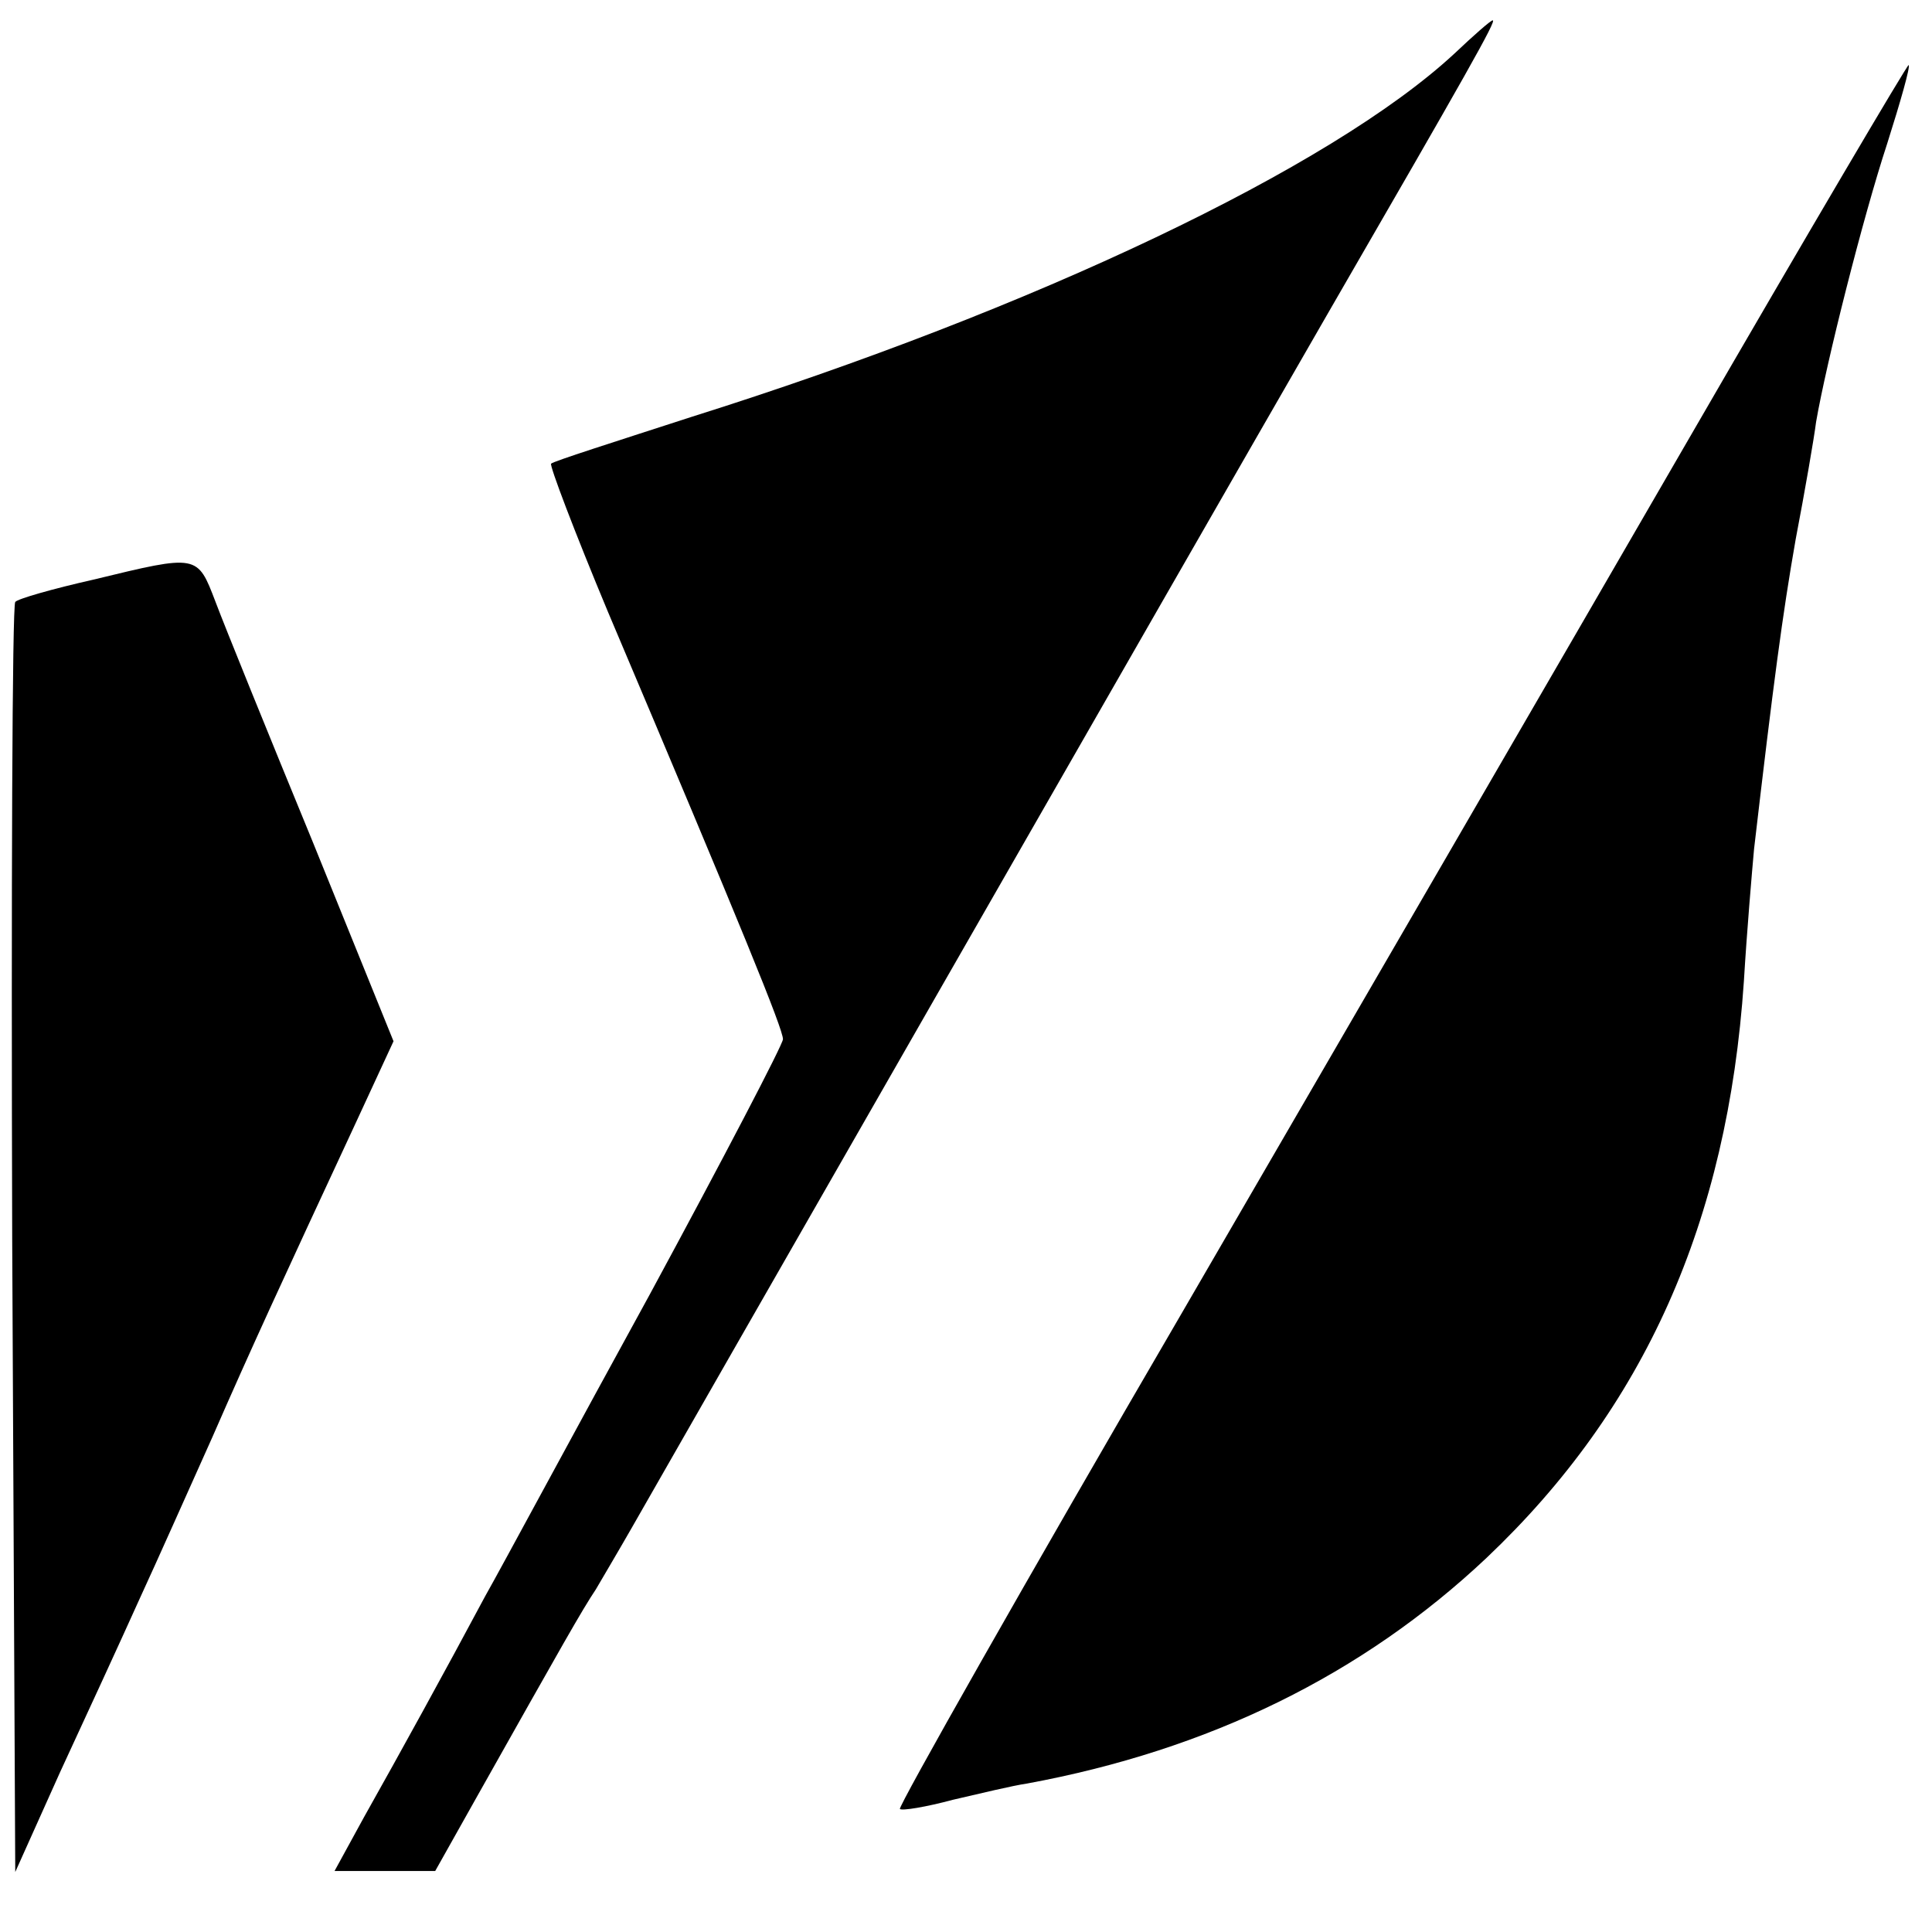
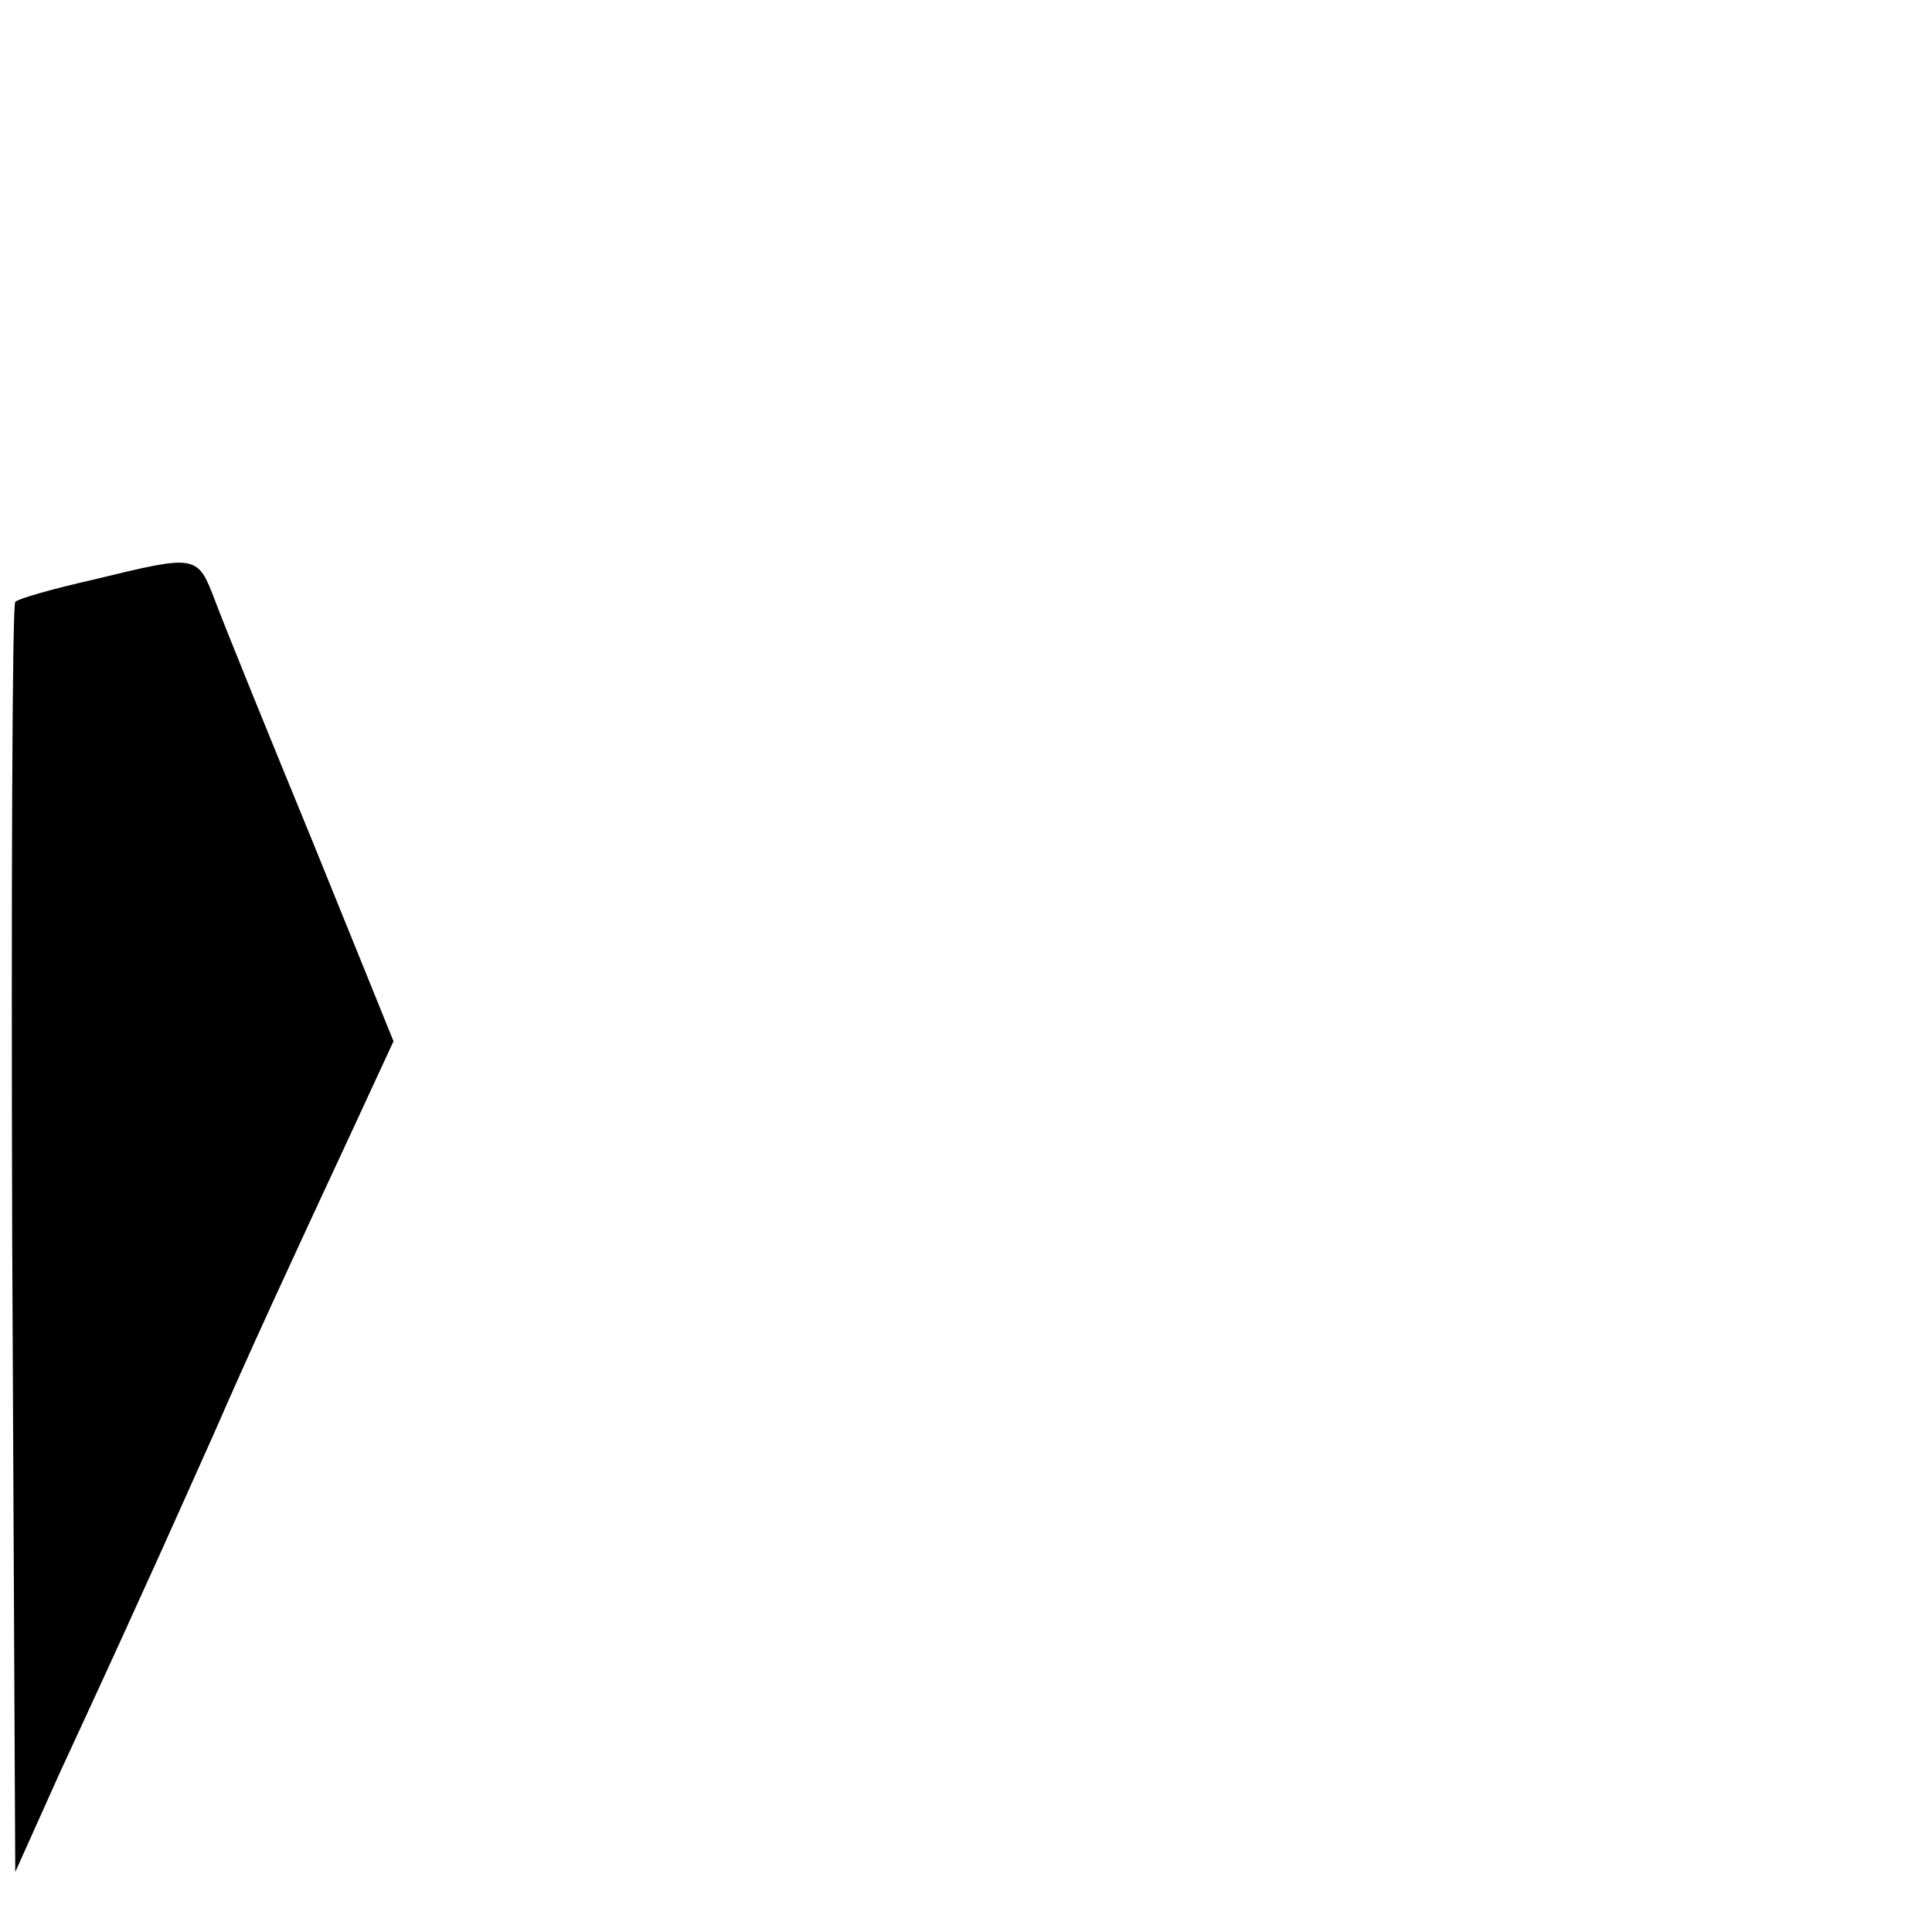
<svg xmlns="http://www.w3.org/2000/svg" version="1.0" width="190pt" height="190pt" viewBox="0 0 190 190" preserveAspectRatio="xMidYMid meet">
  <g transform="translate(0,190) scale(0.1,-0.1)" fill="#000000" stroke="none">
-     <path d="M1430 1847 c-121 -112 -413 -251 -750 -357 -74 -24 -137 -44 -138 -46 -2 -1 23 -67 56 -146 133 -314 172 -410 172 -420 0 -5 -59 -118 -131 -251 -73 -133 -145 -267 -162 -297 -39 -73 -83 -153 -119 -217 l-29 -53 49 0 50 0 41 73 c85 151 103 183 117 204 7 12 23 39 35 60 29 51 542 947 685 1195 137 237 166 288 162 288 -2 0 -19 -15 -38 -33z" />
-     <path d="M1660 1467 c-118 -204 -342 -590 -497 -857 -155 -266 -280 -487 -278 -489 2 -2 26 2 52 9 26 6 59 14 73 16 179 33 330 107 452 222 155 147 237 330 253 567 3 50 8 108 10 130 19 163 28 231 41 305 9 47 18 99 20 115 10 58 46 201 70 274 13 41 23 76 21 77 -1 1 -99 -165 -217 -369z" />
    <path d="M92 1330 c-40 -9 -75 -19 -77 -22 -3 -3 -4 -285 -3 -627 l3 -622 44 98 c25 54 60 130 78 170 18 39 50 111 72 160 38 87 68 152 141 309 l37 80 -79 195 c-44 107 -87 213 -96 237 -18 47 -17 47 -120 22z" />
  </g>
</svg>